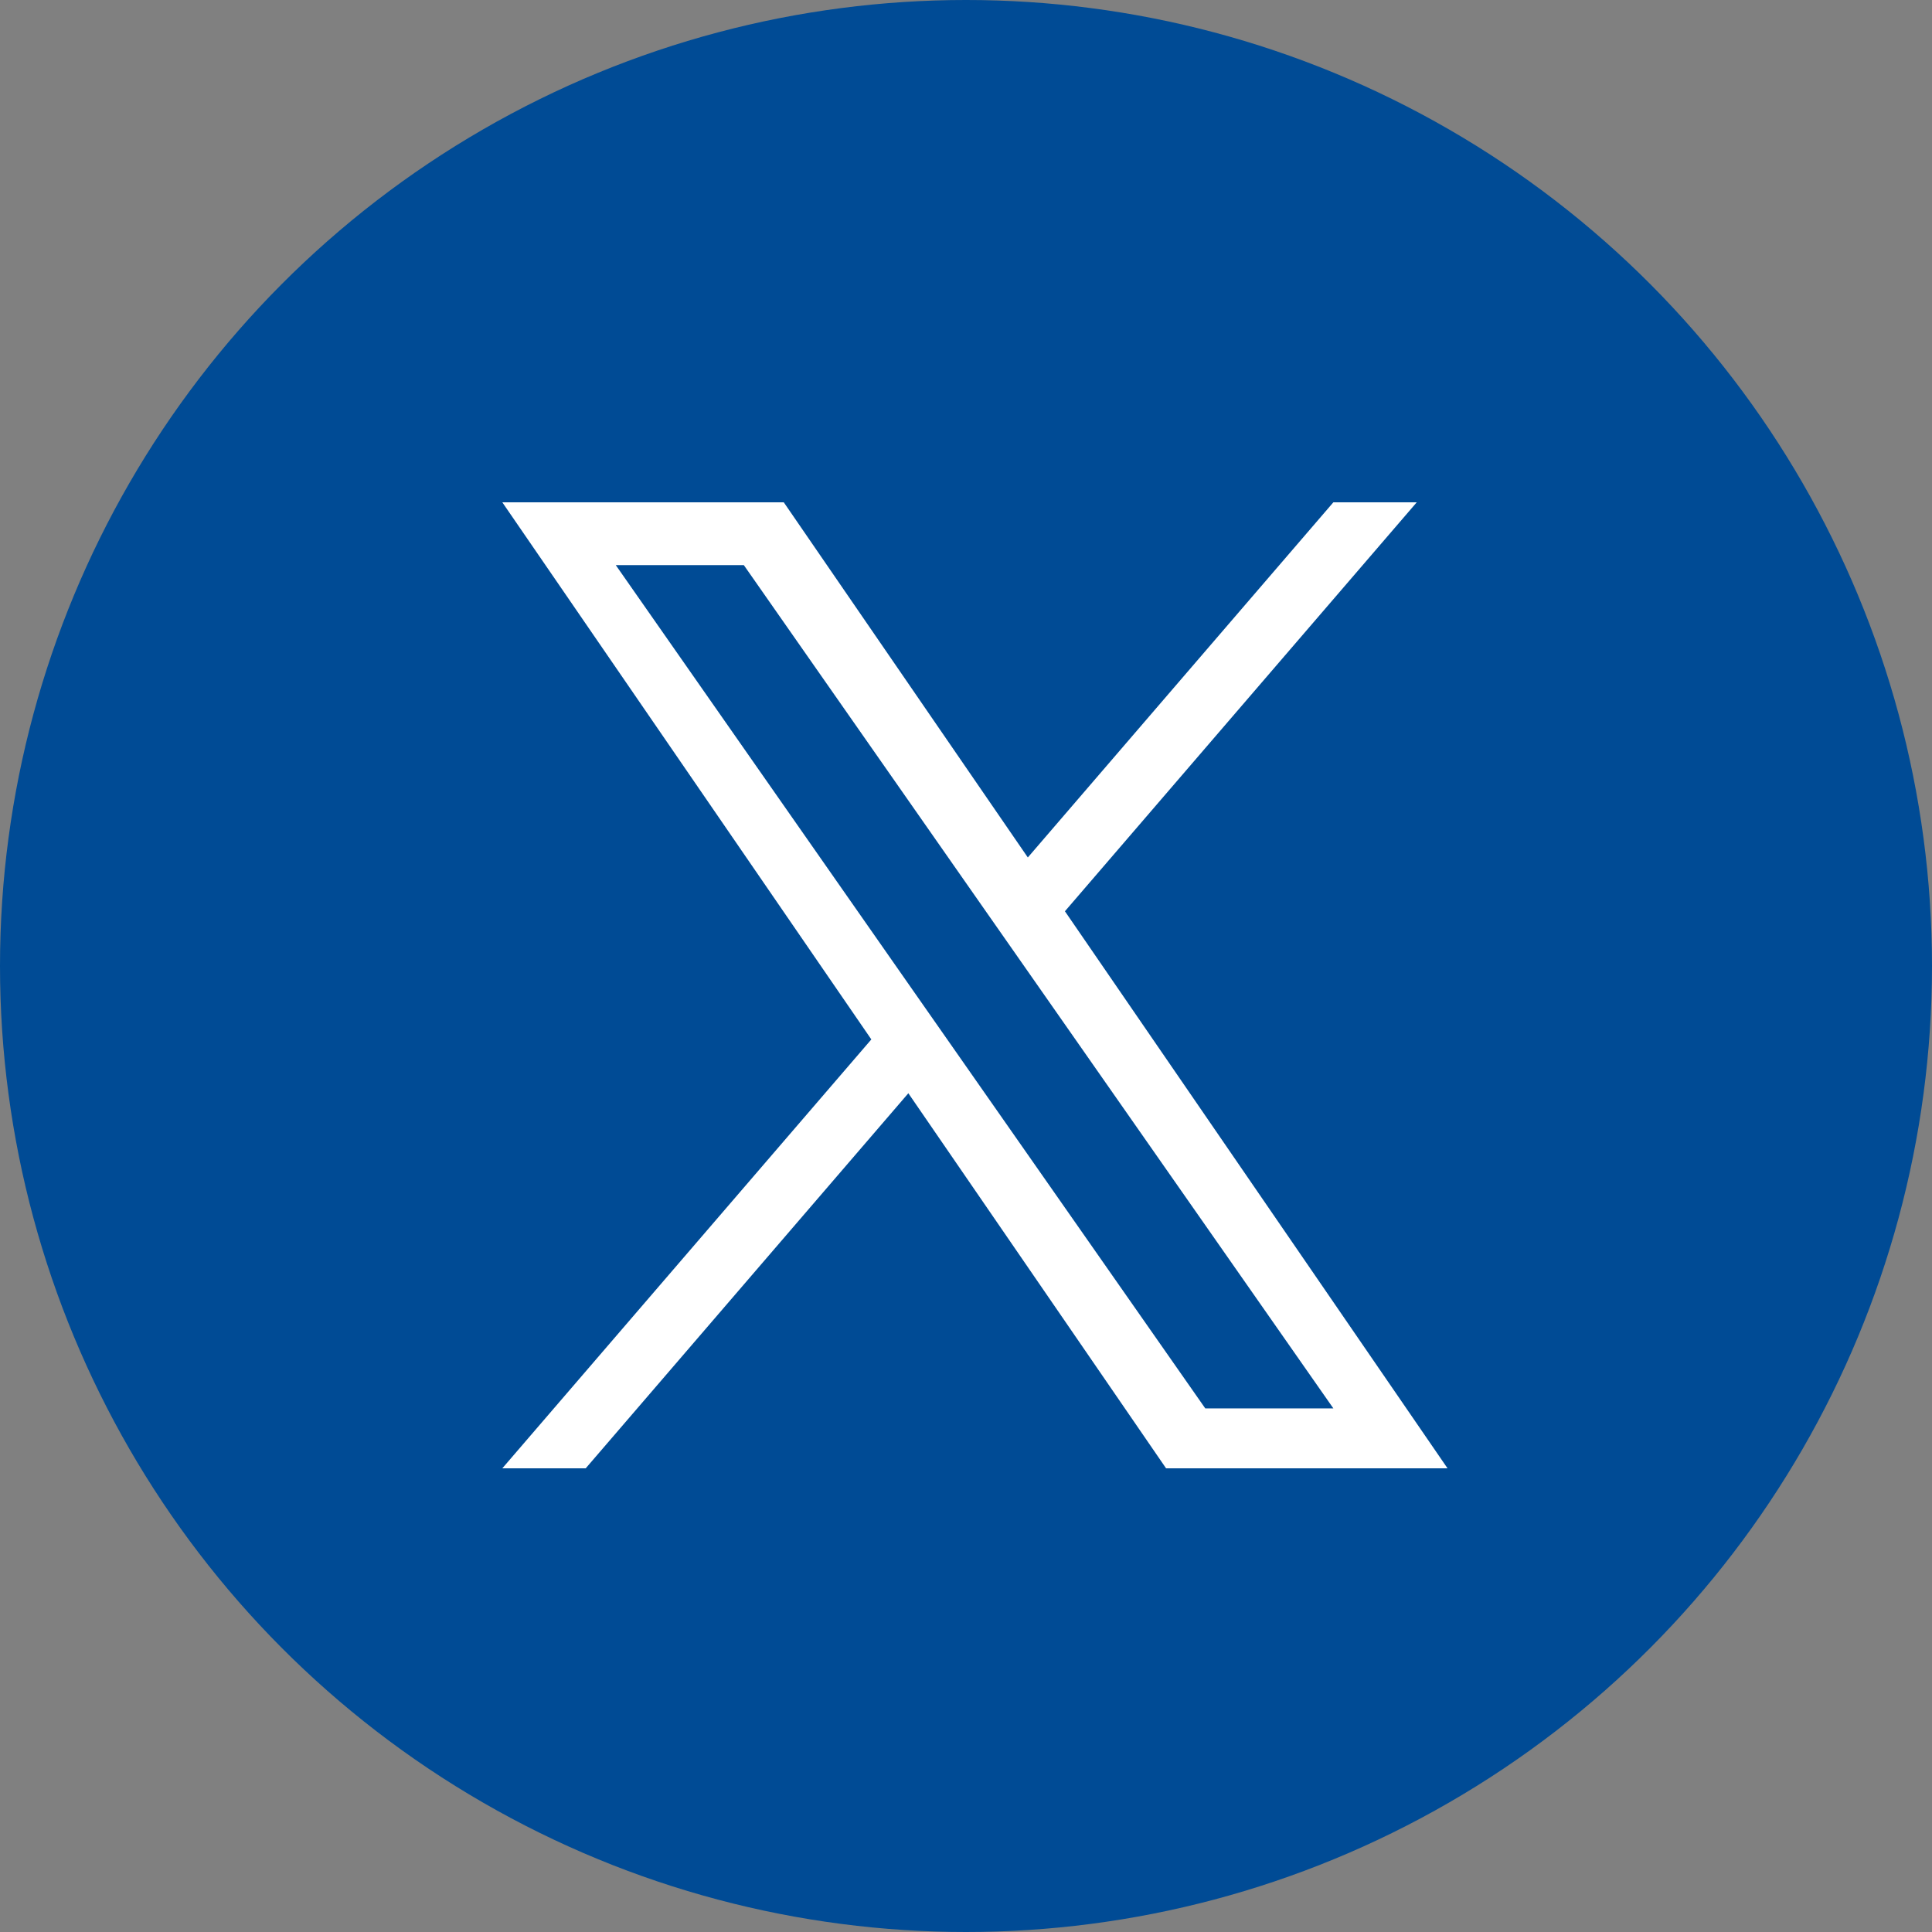
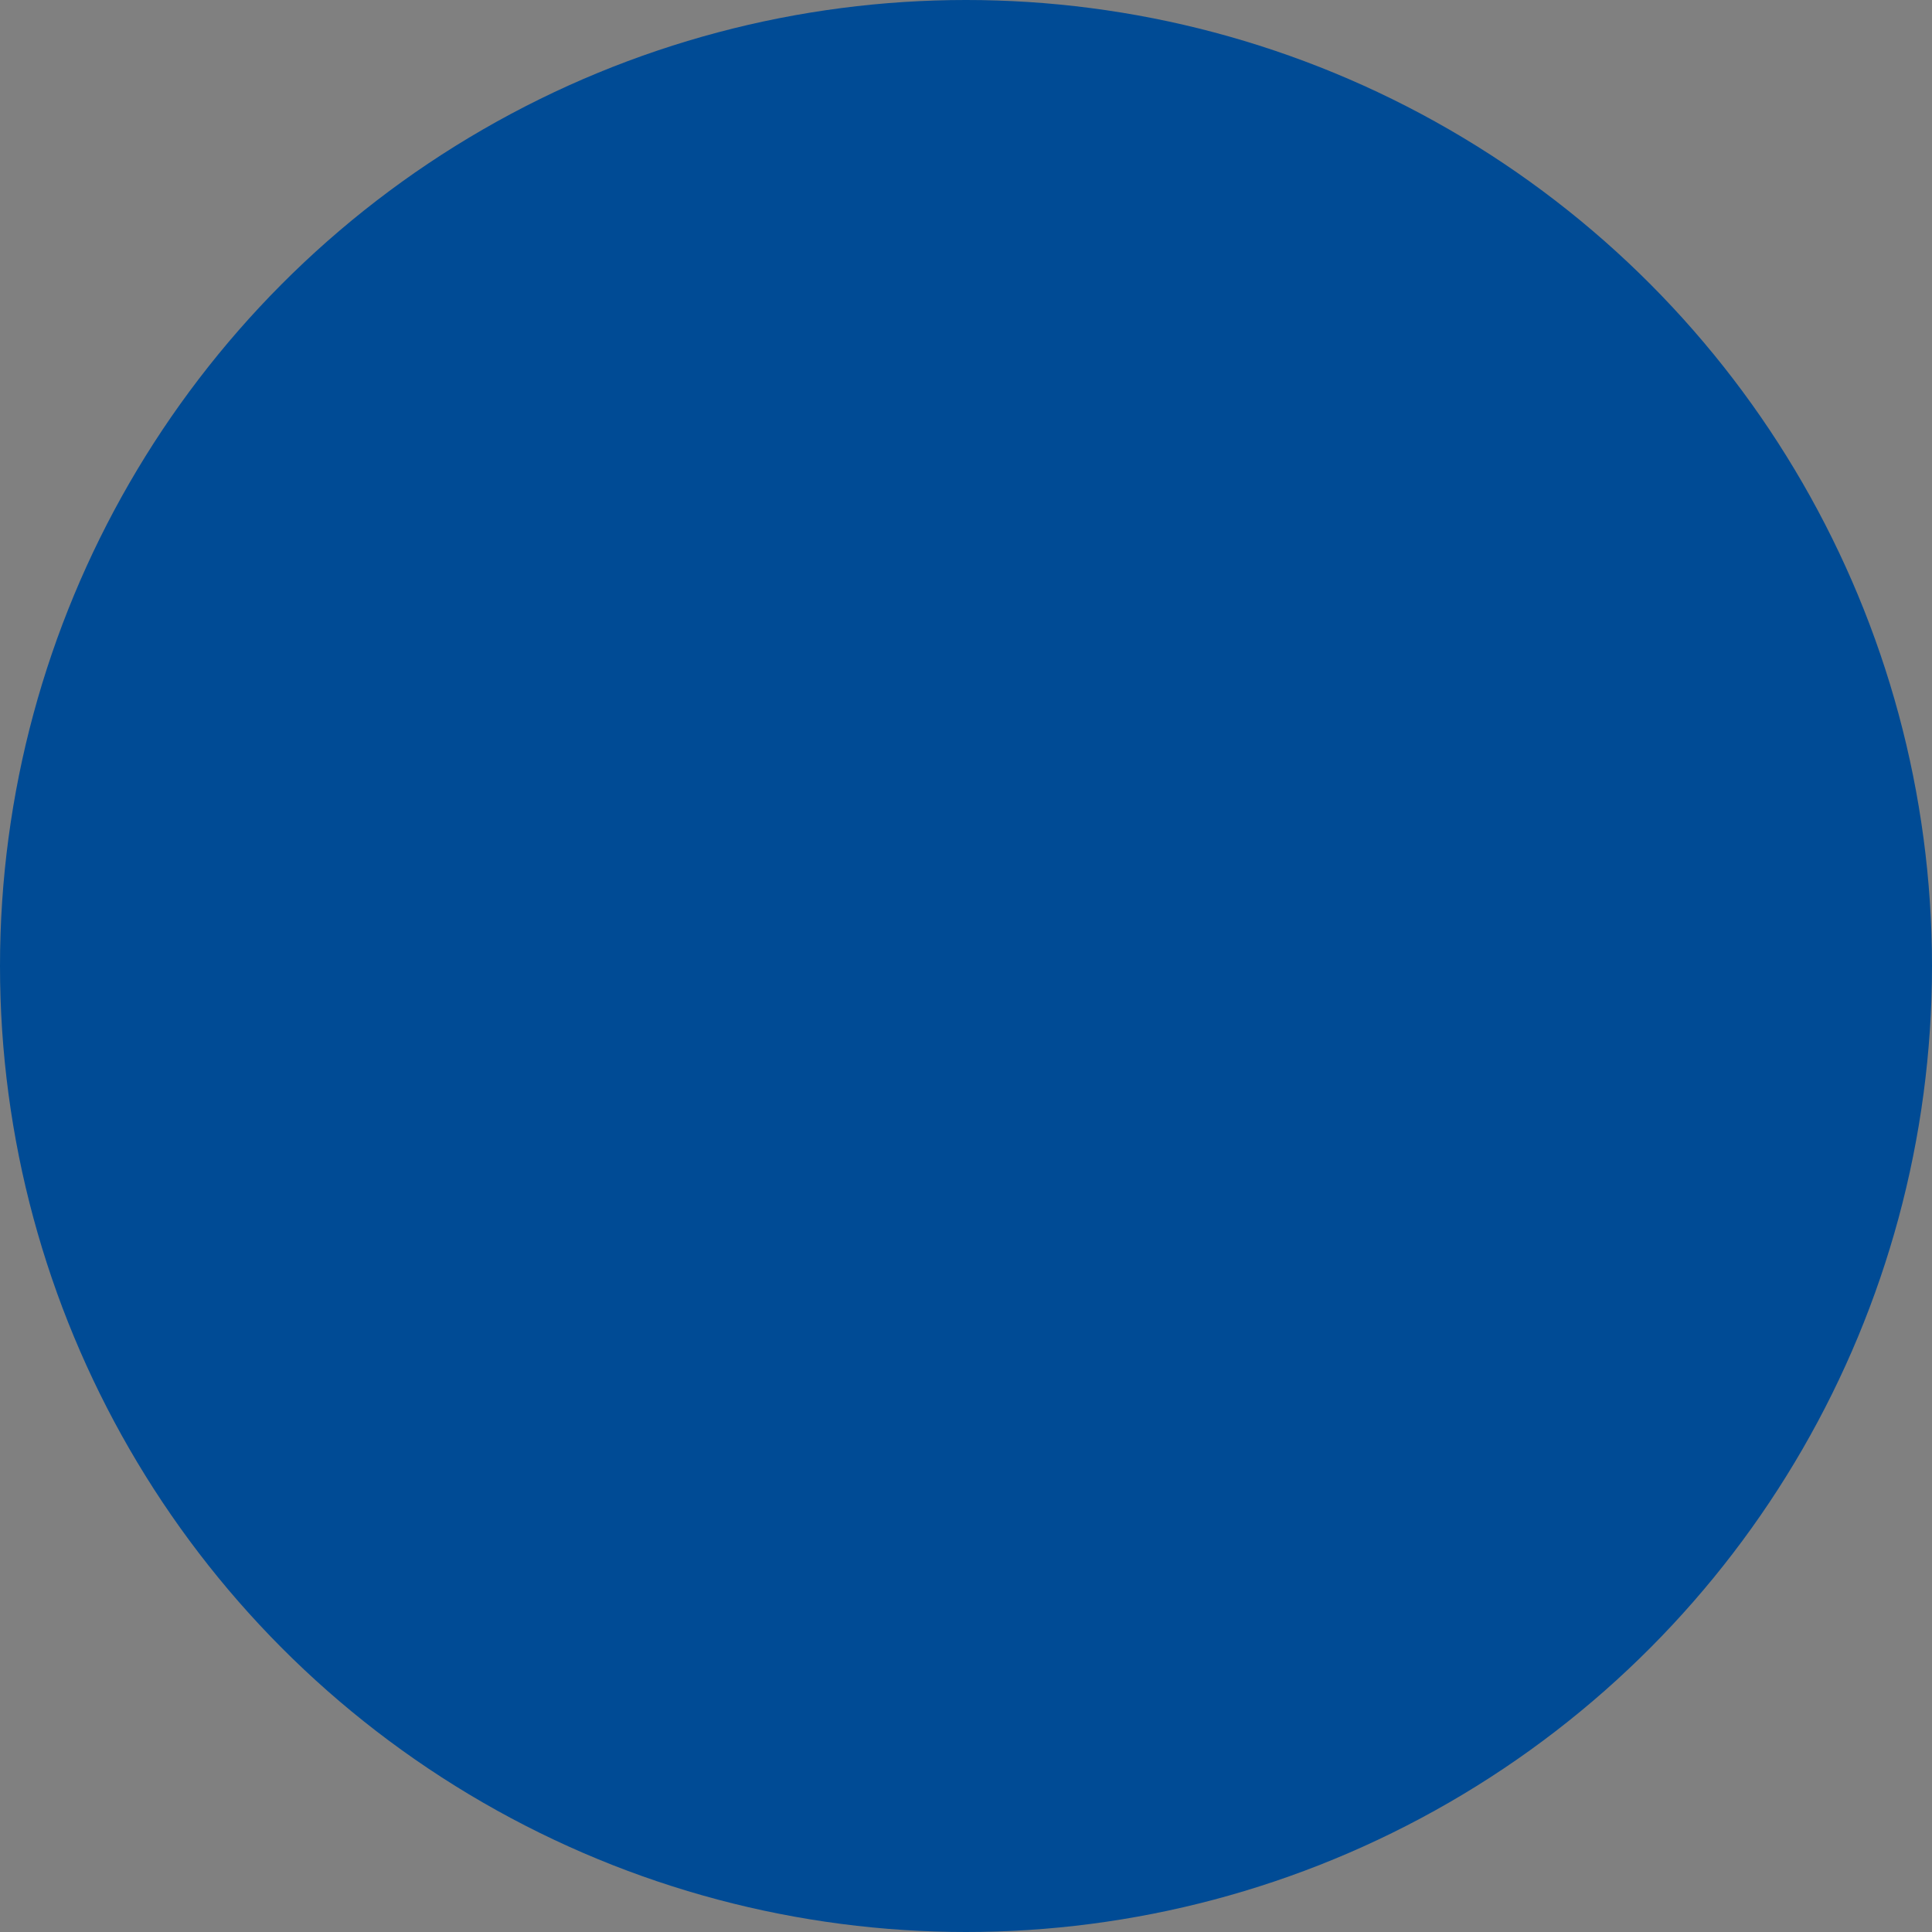
<svg xmlns="http://www.w3.org/2000/svg" width="50" height="50" viewBox="0 0 50 50">
  <rect x="0" y="0" width="50" height="50" fill="#808080" stroke="none" />
  <g id="グループ_1966" data-name="グループ 1966" transform="translate(-0.143)">
    <g id="コンポーネント_65_1" data-name="コンポーネント 65 – 1">
      <circle id="楕円形_100" data-name="楕円形 100" cx="25" cy="25" r="25" transform="translate(0.143)" fill="#004b95" />
-       <rect id="長方形_393" data-name="長方形 393" width="26" height="28" transform="translate(13.143 11)" fill="none" />
-       <path id="logo" d="M14.558,10.586,23.665,0H21.507L13.6,9.191,7.284,0H0L9.55,13.9,0,25H2.158l8.35-9.707L17.178,25h7.284l-9.9-14.414ZM11.6,14.022l-.968-1.384L2.936,1.625H6.25l6.213,8.888.968,1.384,8.077,11.553H18.193L11.6,14.022Z" transform="translate(13.143 13)" fill="#fff" />
    </g>
  </g>
</svg>